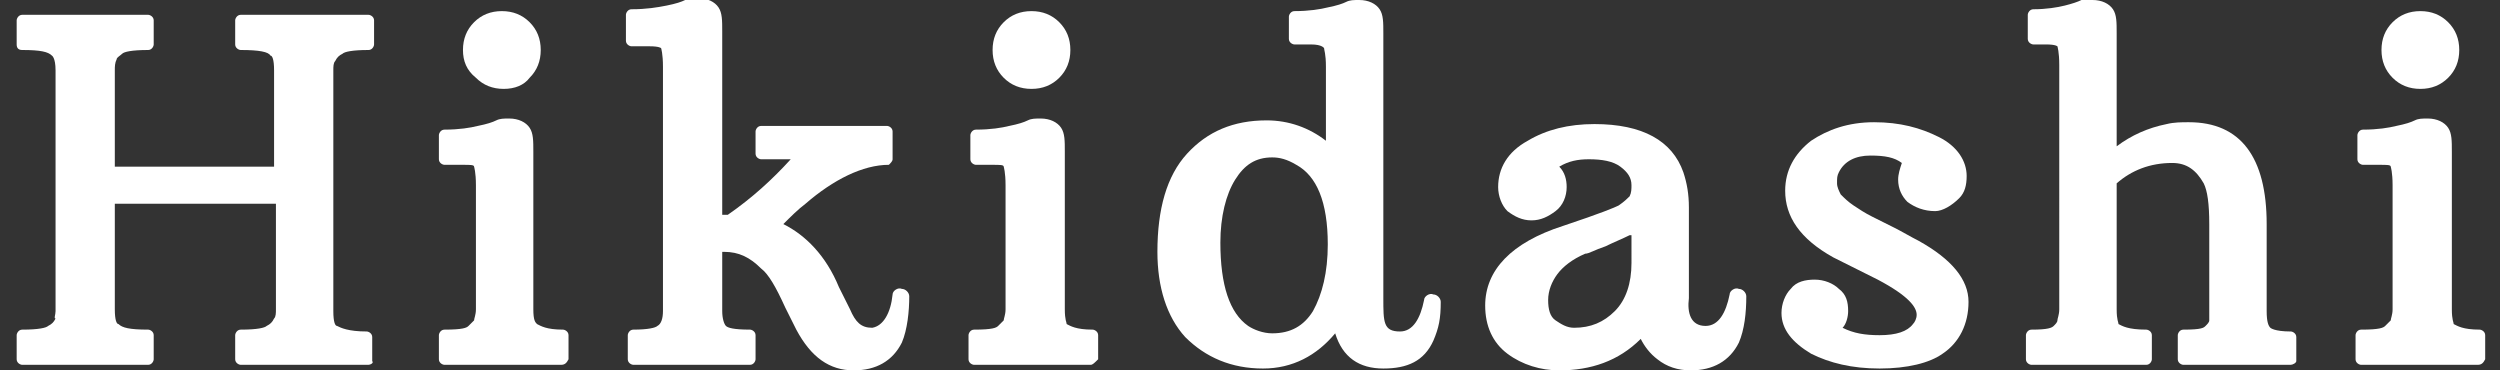
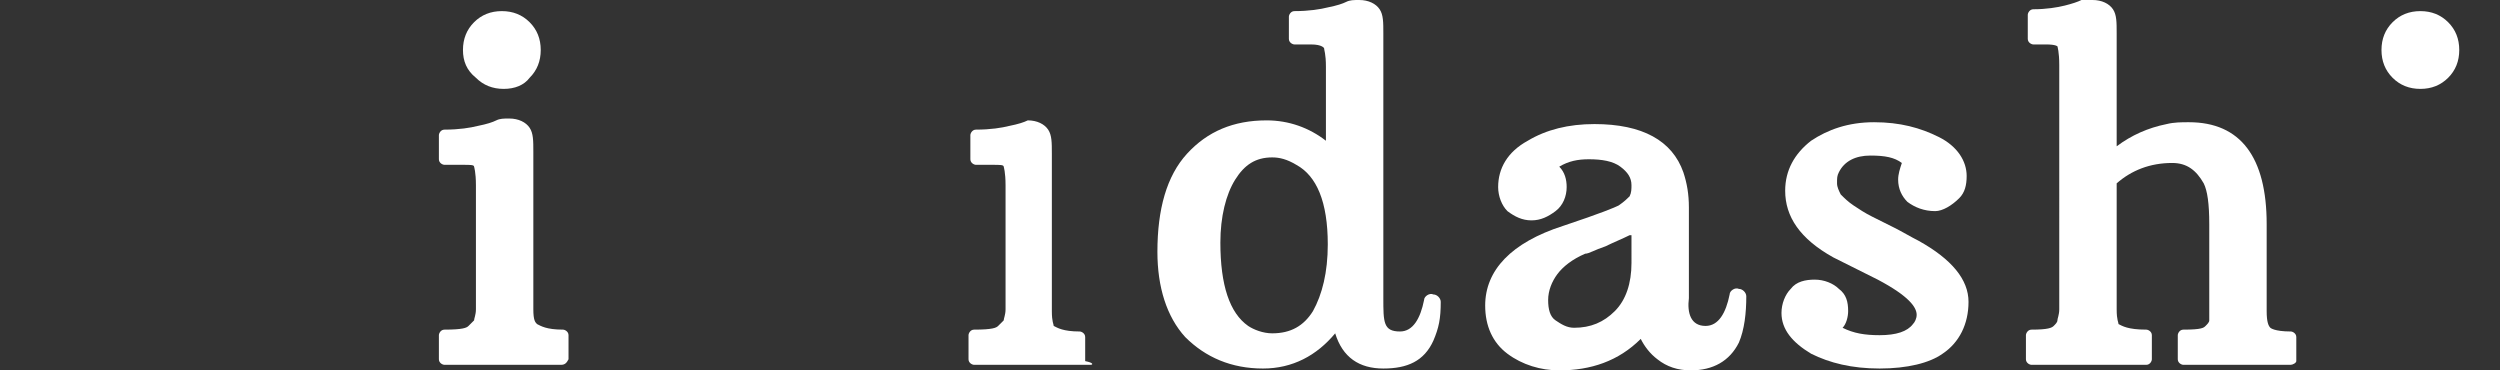
<svg xmlns="http://www.w3.org/2000/svg" version="1.1" id="レイヤー_1" x="0px" y="0px" width="135px" height="20px" viewBox="0 0 135 20" style="enable-background:new 0 0 135 20;" xml:space="preserve">
  <rect x="0" y="0" width="135" height="20" fill="#333333" stroke="none" />
  <style type="text/css">
	.st0{fill:#FFFFFF;}
</style>
  <g>
-     <path class="st0" d="M19.9,19.7H13c-0.1,0-0.3-0.1-0.3-0.3v-1.3c0-0.1,0.1-0.3,0.3-0.3c0.9,0,1.3-0.1,1.4-0.2   c0.2-0.1,0.3-0.2,0.4-0.4c0.1-0.1,0.1-0.3,0.1-0.5l0-5.7H6.2l0,5.7c0,0.6,0.1,0.8,0.2,0.8C6.6,17.7,7,17.8,8,17.8   c0.1,0,0.3,0.1,0.3,0.3v1.3c0,0.1-0.1,0.3-0.3,0.3H1.2c-0.1,0-0.3-0.1-0.3-0.3v-1.3c0-0.1,0.1-0.3,0.3-0.3c0.9,0,1.3-0.1,1.4-0.2   c0.2-0.1,0.3-0.2,0.4-0.4C2.9,17.2,3,17,3,16.8l0-13C3,3.1,2.8,3,2.8,3C2.6,2.8,2.2,2.7,1.2,2.7C1,2.7,0.9,2.6,0.9,2.4V1.1   c0-0.1,0.1-0.3,0.3-0.3H8c0.1,0,0.3,0.1,0.3,0.3v1.3c0,0.1-0.1,0.3-0.3,0.3c-0.9,0-1.3,0.1-1.4,0.2C6.5,3,6.3,3.1,6.3,3.2   C6.2,3.4,6.2,3.6,6.2,3.8V9h8.6V3.8c0-0.6-0.1-0.8-0.2-0.8C14.5,2.8,14,2.7,13,2.7c-0.1,0-0.3-0.1-0.3-0.3V1.1   c0-0.1,0.1-0.3,0.3-0.3h6.9c0.1,0,0.3,0.1,0.3,0.3v1.3c0,0.1-0.1,0.3-0.3,0.3c-0.9,0-1.3,0.1-1.4,0.2c-0.2,0.1-0.3,0.2-0.4,0.4   c-0.1,0.1-0.1,0.3-0.1,0.5l0,13c0,0.6,0.1,0.8,0.2,0.8c0.2,0.1,0.6,0.3,1.6,0.3c0.1,0,0.3,0.1,0.3,0.3v1.3   C20.2,19.6,20,19.7,19.9,19.7" />
    <path class="st0" d="M30.3,19.7H24c-0.1,0-0.3-0.1-0.3-0.3v-1.3c0-0.1,0.1-0.3,0.3-0.3c1,0,1.2-0.1,1.3-0.2   c0.1-0.1,0.2-0.2,0.3-0.3c0-0.1,0.1-0.3,0.1-0.6v-6.7c0-0.7-0.1-1-0.1-1c0-0.1-0.2-0.1-0.6-0.1H24c-0.1,0-0.3-0.1-0.3-0.3V7.3   c0-0.1,0.1-0.3,0.3-0.3c0.8,0,1.4-0.1,1.8-0.2c0.5-0.1,0.8-0.2,1-0.3c0.2-0.1,0.4-0.1,0.7-0.1c0.5,0,0.9,0.2,1.1,0.5   c0.2,0.3,0.2,0.7,0.2,1.3v8.5c0,0.6,0.1,0.7,0.2,0.8c0.2,0.1,0.5,0.3,1.4,0.3c0.1,0,0.3,0.1,0.3,0.3v1.3   C30.6,19.6,30.5,19.7,30.3,19.7" />
    <path class="st0" d="M27.2,4.8c-0.6,0-1.1-0.2-1.5-0.6C25.2,3.8,25,3.3,25,2.7c0-0.6,0.2-1.1,0.6-1.5c0.4-0.4,0.9-0.6,1.5-0.6   c0.6,0,1.1,0.2,1.5,0.6c0.4,0.4,0.6,0.9,0.6,1.5c0,0.6-0.2,1.1-0.6,1.5C28.3,4.6,27.8,4.8,27.2,4.8" />
-     <path class="st0" d="M58.9,19.7h-6.3c-0.1,0-0.3-0.1-0.3-0.3v-1.3c0-0.1,0.1-0.3,0.3-0.3c1,0,1.2-0.1,1.3-0.2   c0.1-0.1,0.2-0.2,0.3-0.3c0-0.1,0.1-0.3,0.1-0.6v-6.7c0-0.7-0.1-1-0.1-1c0-0.1-0.2-0.1-0.6-0.1h-0.9c-0.1,0-0.3-0.1-0.3-0.3V7.3   c0-0.1,0.1-0.3,0.3-0.3c0.8,0,1.4-0.1,1.8-0.2c0.5-0.1,0.8-0.2,1-0.3c0.2-0.1,0.4-0.1,0.7-0.1c0.5,0,0.9,0.2,1.1,0.5   c0.2,0.3,0.2,0.7,0.2,1.3v8.5c0,0.6,0.1,0.7,0.1,0.8c0.2,0.1,0.5,0.3,1.4,0.3c0.1,0,0.3,0.1,0.3,0.3v1.3   C59.1,19.6,59,19.7,58.9,19.7" />
-     <path class="st0" d="M55.7,4.8c-0.6,0-1.1-0.2-1.5-0.6c-0.4-0.4-0.6-0.9-0.6-1.5c0-0.6,0.2-1.1,0.6-1.5c0.4-0.4,0.9-0.6,1.5-0.6   c0.6,0,1.1,0.2,1.5,0.6c0.4,0.4,0.6,0.9,0.6,1.5c0,0.6-0.2,1.1-0.6,1.5C56.8,4.6,56.3,4.8,55.7,4.8" />
+     <path class="st0" d="M58.9,19.7h-6.3c-0.1,0-0.3-0.1-0.3-0.3v-1.3c0-0.1,0.1-0.3,0.3-0.3c1,0,1.2-0.1,1.3-0.2   c0.1-0.1,0.2-0.2,0.3-0.3c0-0.1,0.1-0.3,0.1-0.6v-6.7c0-0.7-0.1-1-0.1-1c0-0.1-0.2-0.1-0.6-0.1h-0.9c-0.1,0-0.3-0.1-0.3-0.3V7.3   c0-0.1,0.1-0.3,0.3-0.3c0.8,0,1.4-0.1,1.8-0.2c0.5-0.1,0.8-0.2,1-0.3c0.5,0,0.9,0.2,1.1,0.5   c0.2,0.3,0.2,0.7,0.2,1.3v8.5c0,0.6,0.1,0.7,0.1,0.8c0.2,0.1,0.5,0.3,1.4,0.3c0.1,0,0.3,0.1,0.3,0.3v1.3   C59.1,19.6,59,19.7,58.9,19.7" />
    <path class="st0" d="M101.5,19.9c-1.5,0-2.7-0.3-3.7-0.8c-1-0.6-1.6-1.3-1.6-2.2c0-0.5,0.2-1,0.5-1.3c0.3-0.4,0.8-0.5,1.3-0.5   c0.5,0,1,0.2,1.3,0.5c0.4,0.3,0.5,0.7,0.5,1.2c0,0.3-0.1,0.7-0.3,0.9c0.6,0.3,1.2,0.4,2,0.4c0.9,0,1.5-0.2,1.8-0.6   c0.1-0.1,0.2-0.3,0.2-0.5c0-0.4-0.4-1-2.1-1.9c-1-0.5-1.8-0.9-2.4-1.2c-1.8-1-2.6-2.2-2.6-3.6c0-1.1,0.5-2,1.4-2.7   c0.9-0.6,2-1,3.4-1c1.4,0,2.5,0.3,3.5,0.8c1,0.5,1.5,1.3,1.5,2.1c0,0.5-0.1,0.9-0.4,1.2c-0.4,0.4-0.9,0.7-1.3,0.7   c-0.6,0-1.1-0.2-1.5-0.5c-0.3-0.3-0.5-0.7-0.5-1.2c0-0.3,0.1-0.6,0.2-0.9c-0.4-0.3-0.9-0.4-1.7-0.4c-0.8,0-1.4,0.3-1.7,0.9   c-0.1,0.2-0.1,0.3-0.1,0.6c0,0.2,0.1,0.4,0.2,0.6c0.2,0.2,0.4,0.4,0.7,0.6c0.3,0.2,0.6,0.4,1,0.6c0.4,0.2,0.8,0.4,1.2,0.6   c0.4,0.2,0.9,0.5,1.3,0.7c1.8,1,2.7,2.1,2.7,3.3c0,1.2-0.5,2.2-1.4,2.8C104.2,19.6,103,19.9,101.5,19.9" />
    <path class="st0" d="M123.7,19.7h-5.8c-0.1,0-0.3-0.1-0.3-0.3v-1.3c0-0.1,0.1-0.3,0.3-0.3c1,0,1.1-0.1,1.2-0.2   c0.1-0.1,0.2-0.2,0.2-0.3c0-0.1,0-0.3,0-0.6v-4.6c0-1.1-0.1-1.8-0.3-2.2c-0.4-0.7-0.9-1.1-1.7-1.1c-1.2,0-2.2,0.4-3,1.1v6.8   c0,0.6,0.1,0.7,0.1,0.8c0.2,0.1,0.5,0.3,1.5,0.3c0.1,0,0.3,0.1,0.3,0.3v1.3c0,0.1-0.1,0.3-0.3,0.3h-6.2c-0.1,0-0.3-0.1-0.3-0.3   v-1.3c0-0.1,0.1-0.3,0.3-0.3c0.9,0,1.1-0.1,1.2-0.2c0.1-0.1,0.2-0.2,0.2-0.3c0-0.1,0.1-0.3,0.1-0.6V3.5c0-0.7-0.1-1-0.1-1   c0,0-0.1-0.1-0.6-0.1h-0.7c-0.1,0-0.3-0.1-0.3-0.3V0.8c0-0.1,0.1-0.3,0.3-0.3c0.7,0,1.3-0.1,1.7-0.2c0.4-0.1,0.7-0.2,0.9-0.3   C112.6,0,112.8,0,113,0c0.5,0,0.9,0.2,1.1,0.5c0.2,0.3,0.2,0.7,0.2,1.3v6.1c0.8-0.6,1.7-1,2.7-1.2c0.4-0.1,0.8-0.1,1.2-0.1   c2.8,0,4.2,1.9,4.2,5.5v4.7c0,0.6,0.1,0.8,0.2,0.9c0,0,0.2,0.2,1.1,0.2c0.1,0,0.3,0.1,0.3,0.3v1.3C124,19.6,123.8,19.7,123.7,19.7" />
-     <path class="st0" d="M133.8,19.7h-6.3c-0.1,0-0.3-0.1-0.3-0.3v-1.3c0-0.1,0.1-0.3,0.3-0.3c1,0,1.2-0.1,1.3-0.2   c0.1-0.1,0.2-0.2,0.3-0.3c0-0.1,0.1-0.3,0.1-0.6v-6.7c0-0.7-0.1-1-0.1-1c0-0.1-0.2-0.1-0.6-0.1h-0.9c-0.1,0-0.3-0.1-0.3-0.3V7.3   c0-0.1,0.1-0.3,0.3-0.3c0.8,0,1.4-0.1,1.8-0.2c0.5-0.1,0.8-0.2,1-0.3c0.2-0.1,0.4-0.1,0.7-0.1c0.5,0,0.9,0.2,1.1,0.5   c0.2,0.3,0.2,0.7,0.2,1.3v8.5c0,0.6,0.1,0.7,0.1,0.8c0.2,0.1,0.5,0.3,1.4,0.3c0.1,0,0.3,0.1,0.3,0.3v1.3   C134.1,19.6,134,19.7,133.8,19.7" />
    <path class="st0" d="M130.7,4.8c-0.6,0-1.1-0.2-1.5-0.6c-0.4-0.4-0.6-0.9-0.6-1.5c0-0.6,0.2-1.1,0.6-1.5c0.4-0.4,0.9-0.6,1.5-0.6   c0.6,0,1.1,0.2,1.5,0.6c0.4,0.4,0.6,0.9,0.6,1.5c0,0.6-0.2,1.1-0.6,1.5C131.8,4.6,131.3,4.8,130.7,4.8" />
-     <path class="st0" d="M48.2,15.9c0-0.2,0.3-0.4,0.5-0.3c0.2,0,0.4,0.2,0.4,0.4c0,0.8-0.1,1.8-0.4,2.5c-0.5,1-1.4,1.5-2.6,1.5   c-1.3,0-2.3-0.7-3.1-2.2c-0.2-0.4-0.4-0.8-0.6-1.2c-0.5-1.1-0.9-1.8-1.3-2.1c-0.6-0.6-1.2-0.9-2-0.9h-0.1v3.2   c0,0.4,0.1,0.7,0.2,0.8c0.1,0.1,0.4,0.2,1.3,0.2c0.1,0,0.3,0.1,0.3,0.3v1.3c0,0.1-0.1,0.3-0.3,0.3h-6.3c-0.1,0-0.3-0.1-0.3-0.3   v-1.3c0-0.1,0.1-0.3,0.3-0.3c0.8,0,1.2-0.1,1.3-0.2c0.2-0.1,0.3-0.4,0.3-0.8V3.6c0-0.7-0.1-1-0.1-1c0,0-0.1-0.1-0.6-0.1h-1   c-0.1,0-0.3-0.1-0.3-0.3V0.8c0-0.1,0.1-0.3,0.3-0.3c0.8,0,1.4-0.1,1.9-0.2c0.5-0.1,0.8-0.2,1-0.3c0.2-0.1,0.5-0.1,0.7-0.1   c0.5,0,0.9,0.2,1.1,0.5c0.2,0.3,0.2,0.7,0.2,1.3v9.9h0.3c1.3-0.9,2.4-1.9,3.4-3c0,0,0,0,0,0h-1.6c-0.1,0-0.3-0.1-0.3-0.3V7.1   c0-0.1,0.1-0.3,0.3-0.3h6.8c0.1,0,0.3,0.1,0.3,0.3v1.5c0,0.1-0.1,0.2-0.2,0.3c-1.4,0-3,0.8-4.5,2.1c-0.4,0.3-0.8,0.7-1.2,1.1   c1.2,0.6,2.3,1.7,3,3.4c0.2,0.4,0.4,0.8,0.6,1.2c0.3,0.7,0.6,1,1.2,1C47.7,17.6,48.1,16.9,48.2,15.9" />
    <path class="st0" d="M88,12.7c-0.4,0.2-0.9,0.4-1.3,0.6c-0.6,0.2-0.9,0.4-1.1,0.4c-0.7,0.3-1.2,0.7-1.5,1.1   c-0.3,0.4-0.5,0.9-0.5,1.4c0,0.5,0.1,0.9,0.4,1.1c0.3,0.2,0.6,0.4,1,0.4c0.9,0,1.6-0.3,2.2-0.9c0.6-0.6,0.9-1.5,0.9-2.6V12.7z    M92.1,17.6c0.7,0,1.1-0.7,1.3-1.7c0-0.2,0.3-0.4,0.5-0.3c0.2,0,0.4,0.2,0.4,0.4c0,0.9-0.1,1.8-0.4,2.5c-0.5,1-1.4,1.5-2.6,1.5   c-0.7,0-1.3-0.2-1.8-0.6c-0.4-0.3-0.7-0.7-0.9-1.1c-1.2,1.2-2.7,1.7-4.4,1.7c-1,0-2-0.3-2.8-0.9c-0.8-0.6-1.2-1.5-1.2-2.6   c0-1.9,1.4-3.4,4.2-4.3c2.1-0.7,2.8-1,3-1.1c0.3-0.2,0.5-0.4,0.6-0.5c0.1-0.2,0.1-0.4,0.1-0.6c0-0.4-0.2-0.7-0.6-1   c-0.4-0.3-1-0.4-1.7-0.4c-0.6,0-1.1,0.1-1.6,0.4c0.3,0.3,0.4,0.7,0.4,1.1c0,0.5-0.2,1-0.6,1.3c-0.4,0.3-0.8,0.5-1.3,0.5   c-0.5,0-0.9-0.2-1.3-0.5c-0.3-0.3-0.5-0.8-0.5-1.3c0-1,0.5-1.9,1.6-2.5c1-0.6,2.2-0.9,3.6-0.9c2.6,0,4.2,0.9,4.8,2.6   c0.2,0.6,0.3,1.2,0.3,1.9v4.9C91.1,16.9,91.3,17.6,92.1,17.6" />
    <path class="st0" d="M74.7,19.9c-1.3,0-2.2-0.6-2.6-1.9c-1,1.2-2.3,1.9-3.9,1.9c-1.7,0-3.1-0.6-4.2-1.7c-1-1.1-1.5-2.7-1.5-4.6   c0-2.3,0.5-4.1,1.6-5.3c1.1-1.2,2.5-1.8,4.3-1.8c1.2,0,2.3,0.4,3.2,1.1v-4c0-0.7-0.1-0.9-0.1-1c0,0-0.1-0.2-0.7-0.2h-0.9   c-0.1,0-0.3-0.1-0.3-0.3V0.9c0-0.1,0.1-0.3,0.3-0.3c0.8,0,1.4-0.1,1.8-0.2c0.5-0.1,0.8-0.2,1-0.3c0.2-0.1,0.4-0.1,0.7-0.1   c0.5,0,0.9,0.2,1.1,0.5c0.2,0.3,0.2,0.7,0.2,1.3v14.3c0,1.3,0,1.8,0.9,1.8c0.7,0,1.1-0.7,1.3-1.7c0-0.2,0.3-0.4,0.5-0.3   c0.2,0,0.4,0.2,0.4,0.4c0,0.9-0.1,1.4-0.4,2.1C76.9,19.5,76,19.9,74.7,19.9 M68.7,8.5c-0.9,0-1.5,0.4-2,1.2c-0.5,0.8-0.8,2-0.8,3.4   c0,2.3,0.5,3.8,1.5,4.5c0.3,0.2,0.8,0.4,1.3,0.4c1,0,1.7-0.4,2.2-1.2c0.5-0.9,0.8-2.1,0.8-3.6c0-2.3-0.6-3.7-1.7-4.3   C69.5,8.6,69.1,8.5,68.7,8.5" />
  </g>
</svg>